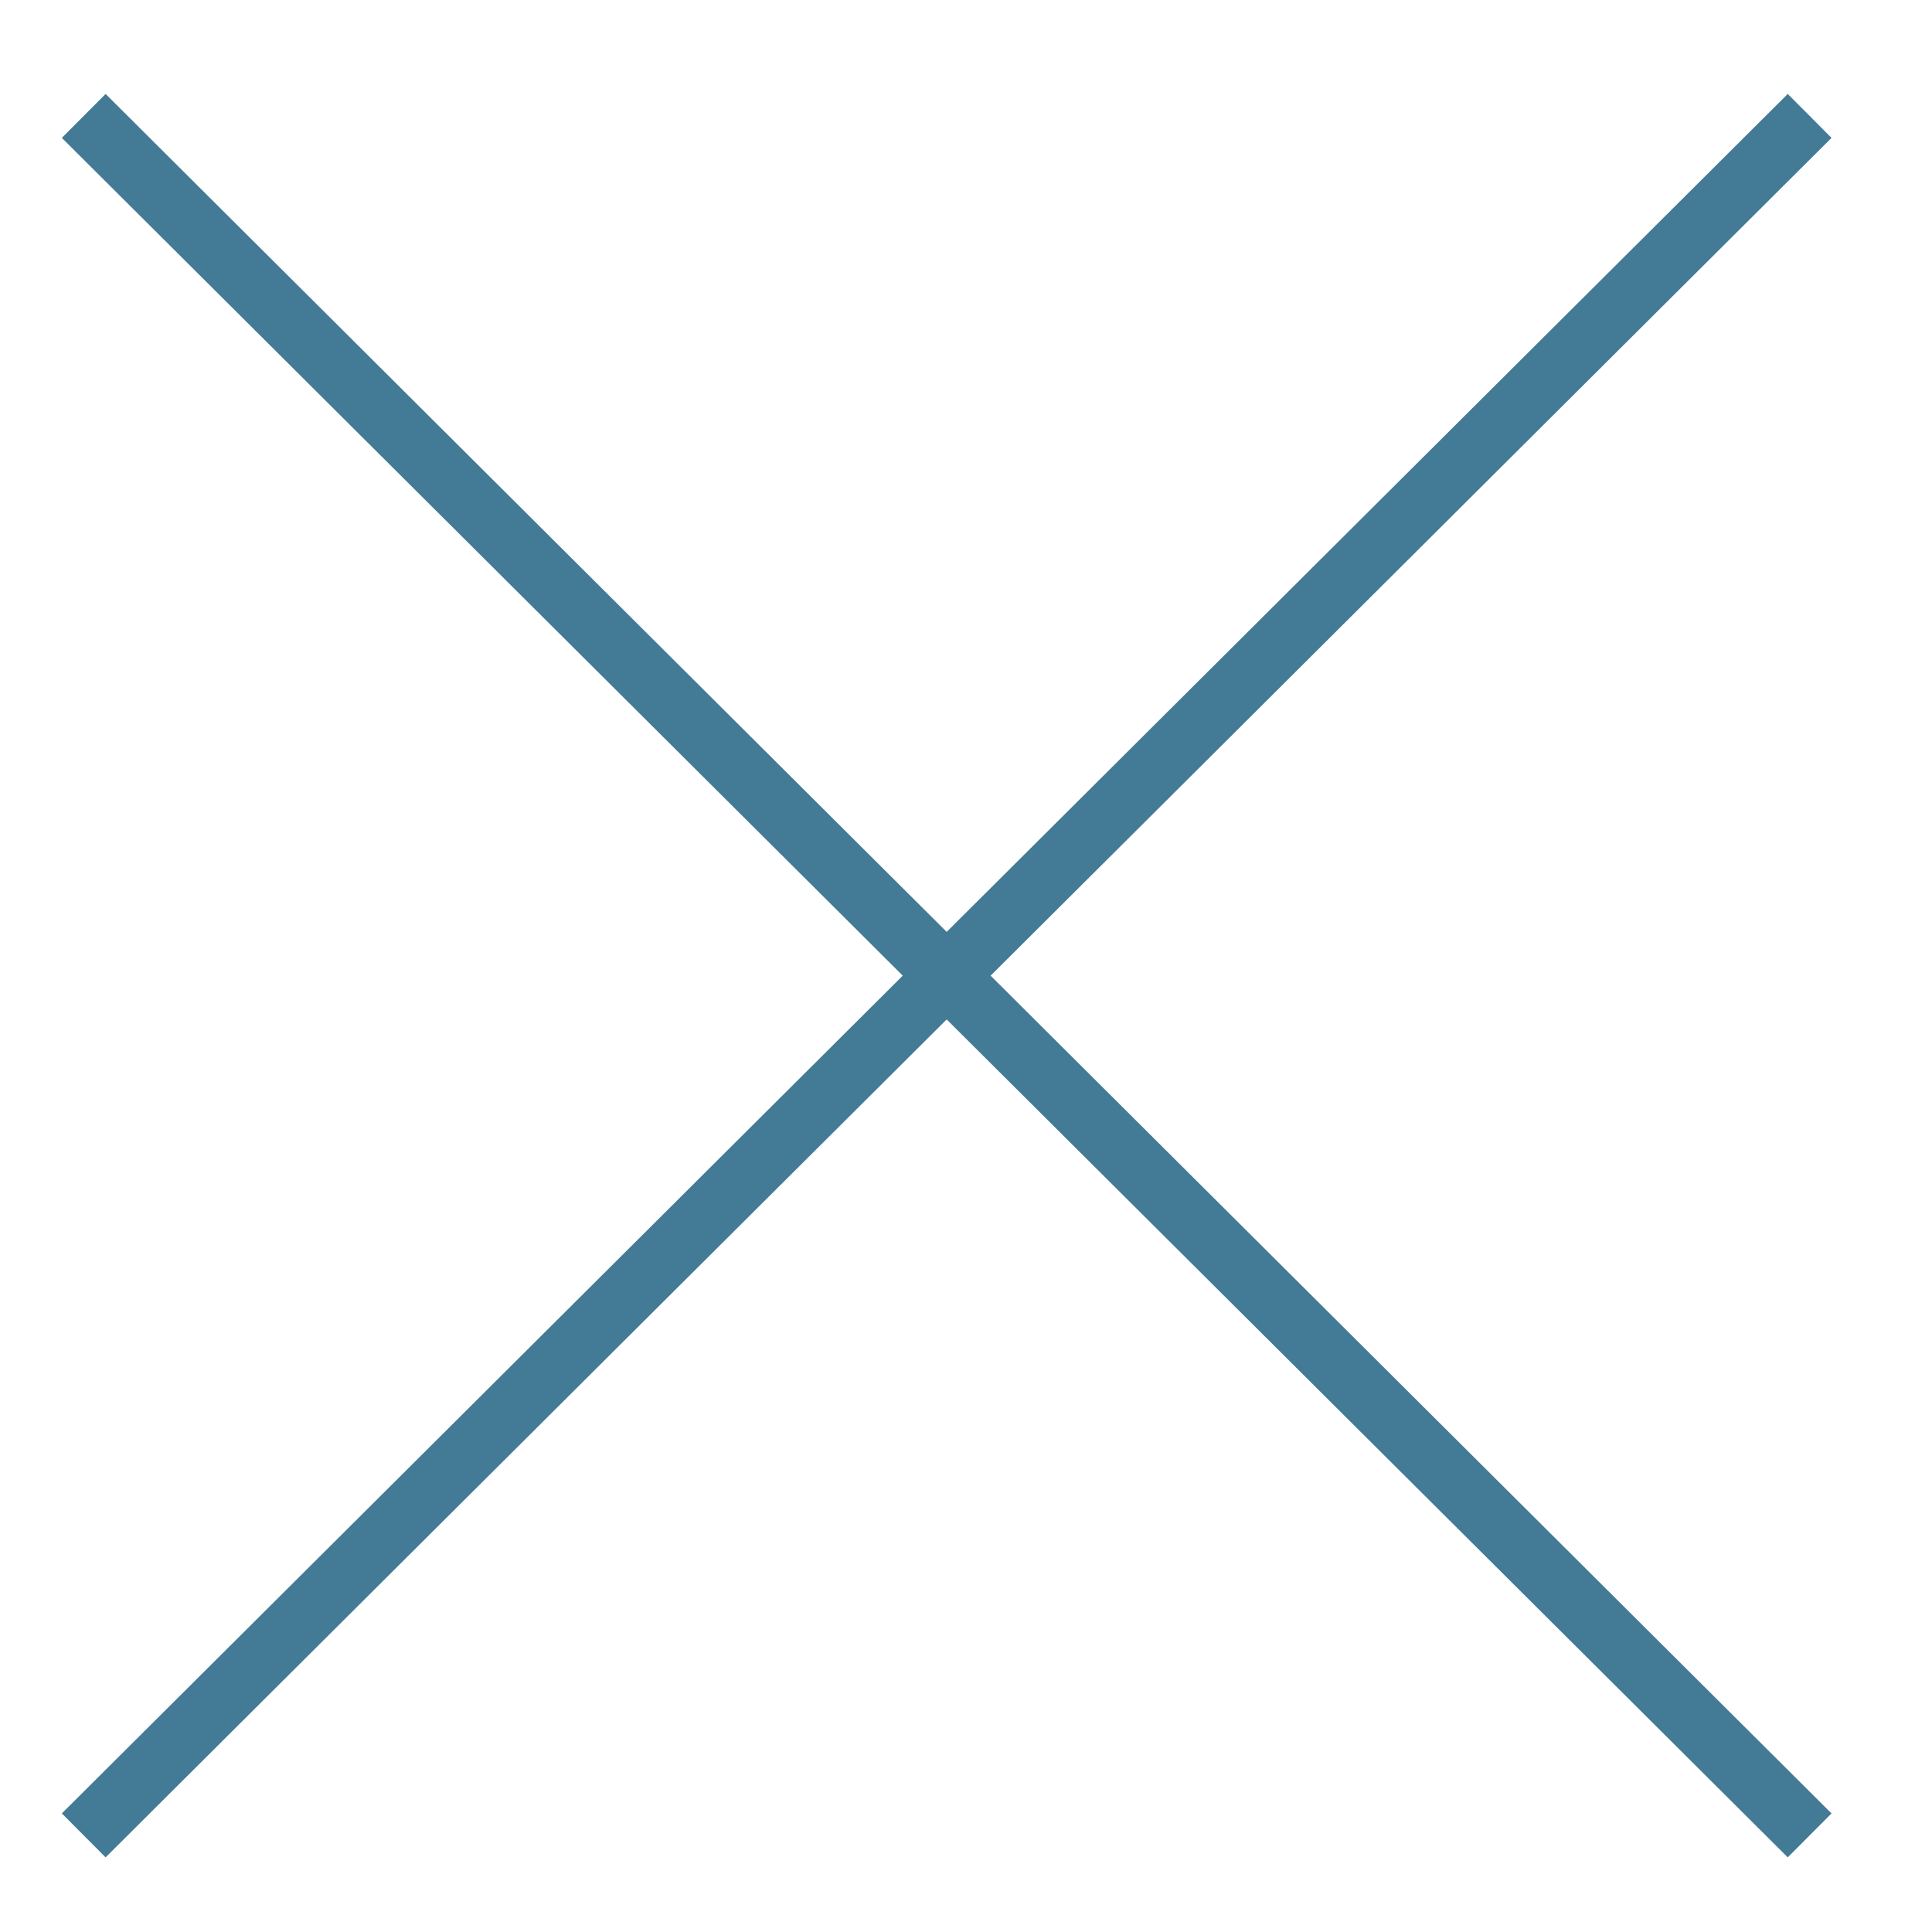
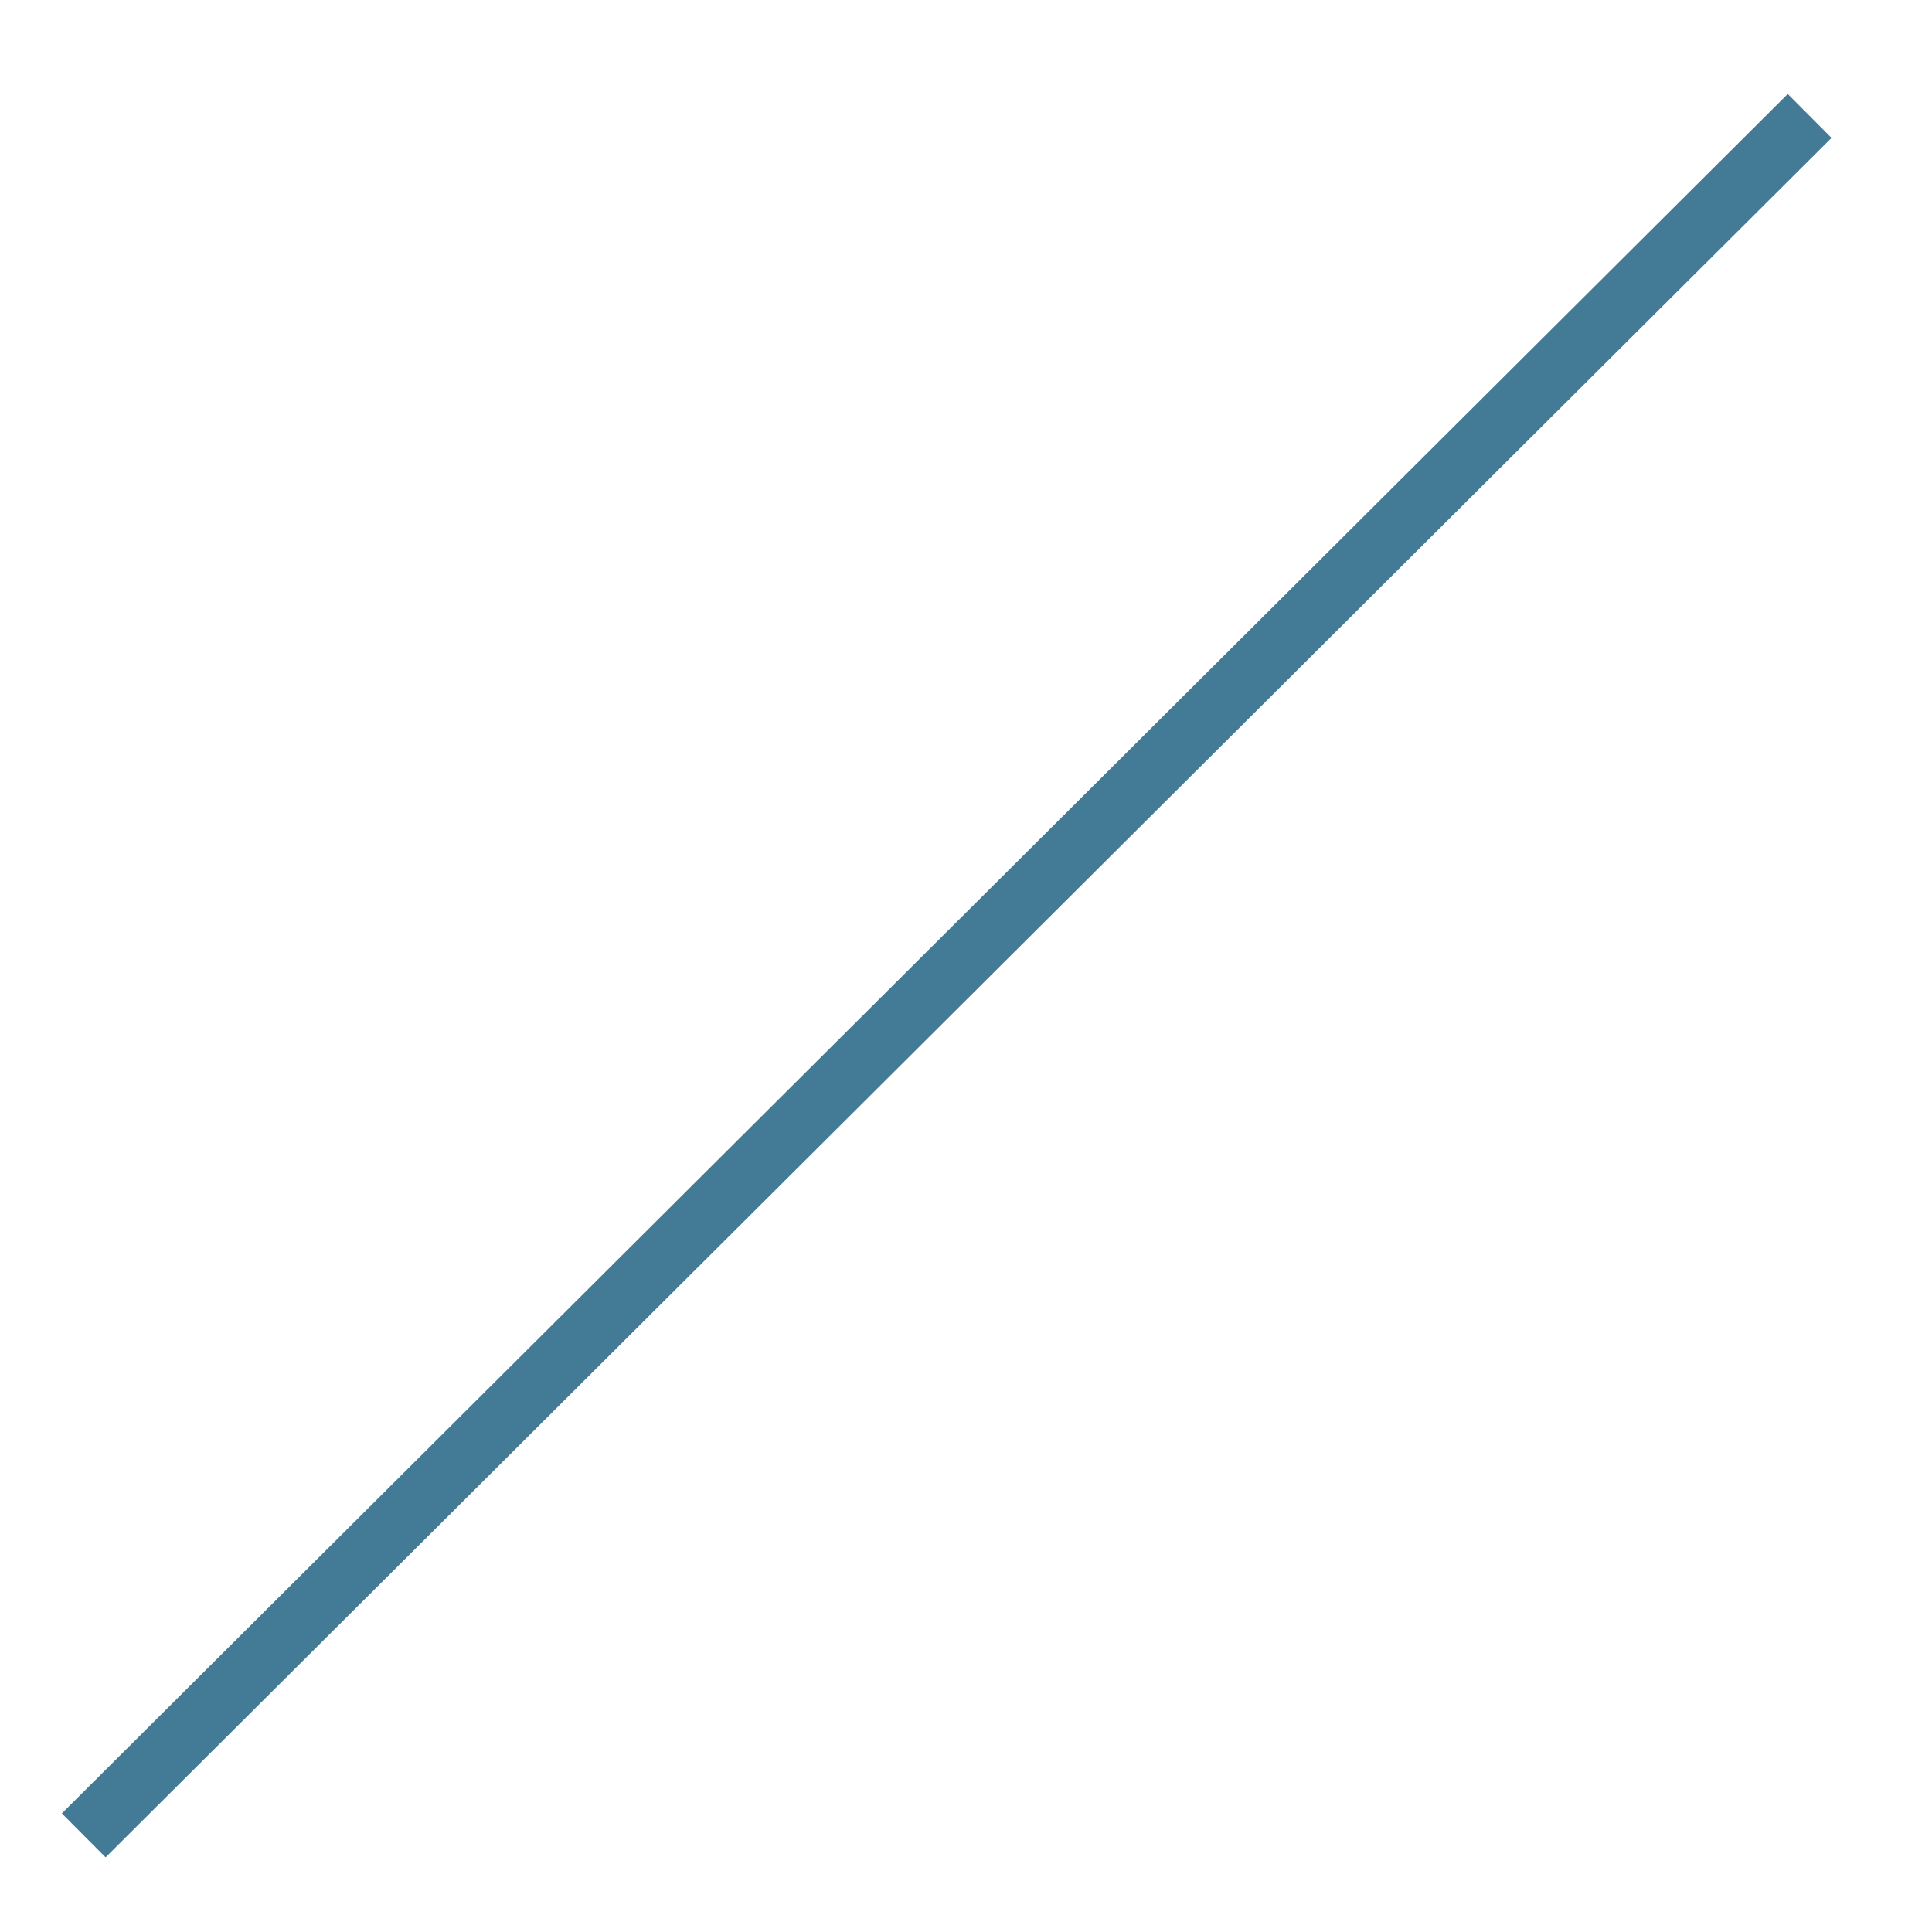
<svg xmlns="http://www.w3.org/2000/svg" version="1.1" id="レイヤー_1" x="0px" y="0px" viewBox="0 0 30 30" style="enable-background:new 0 0 30 30;" xml:space="preserve">
  <style type="text/css">
	.st0{fill:none;stroke:#437A95;stroke-width:0.963;stroke-miterlimit:10;}
</style>
-   <line class="st0" x1="1.3" y1="1.8" x2="28.1" y2="28.5" />
  <line class="st0" x1="1.3" y1="28.5" x2="28.1" y2="1.8" />
</svg>